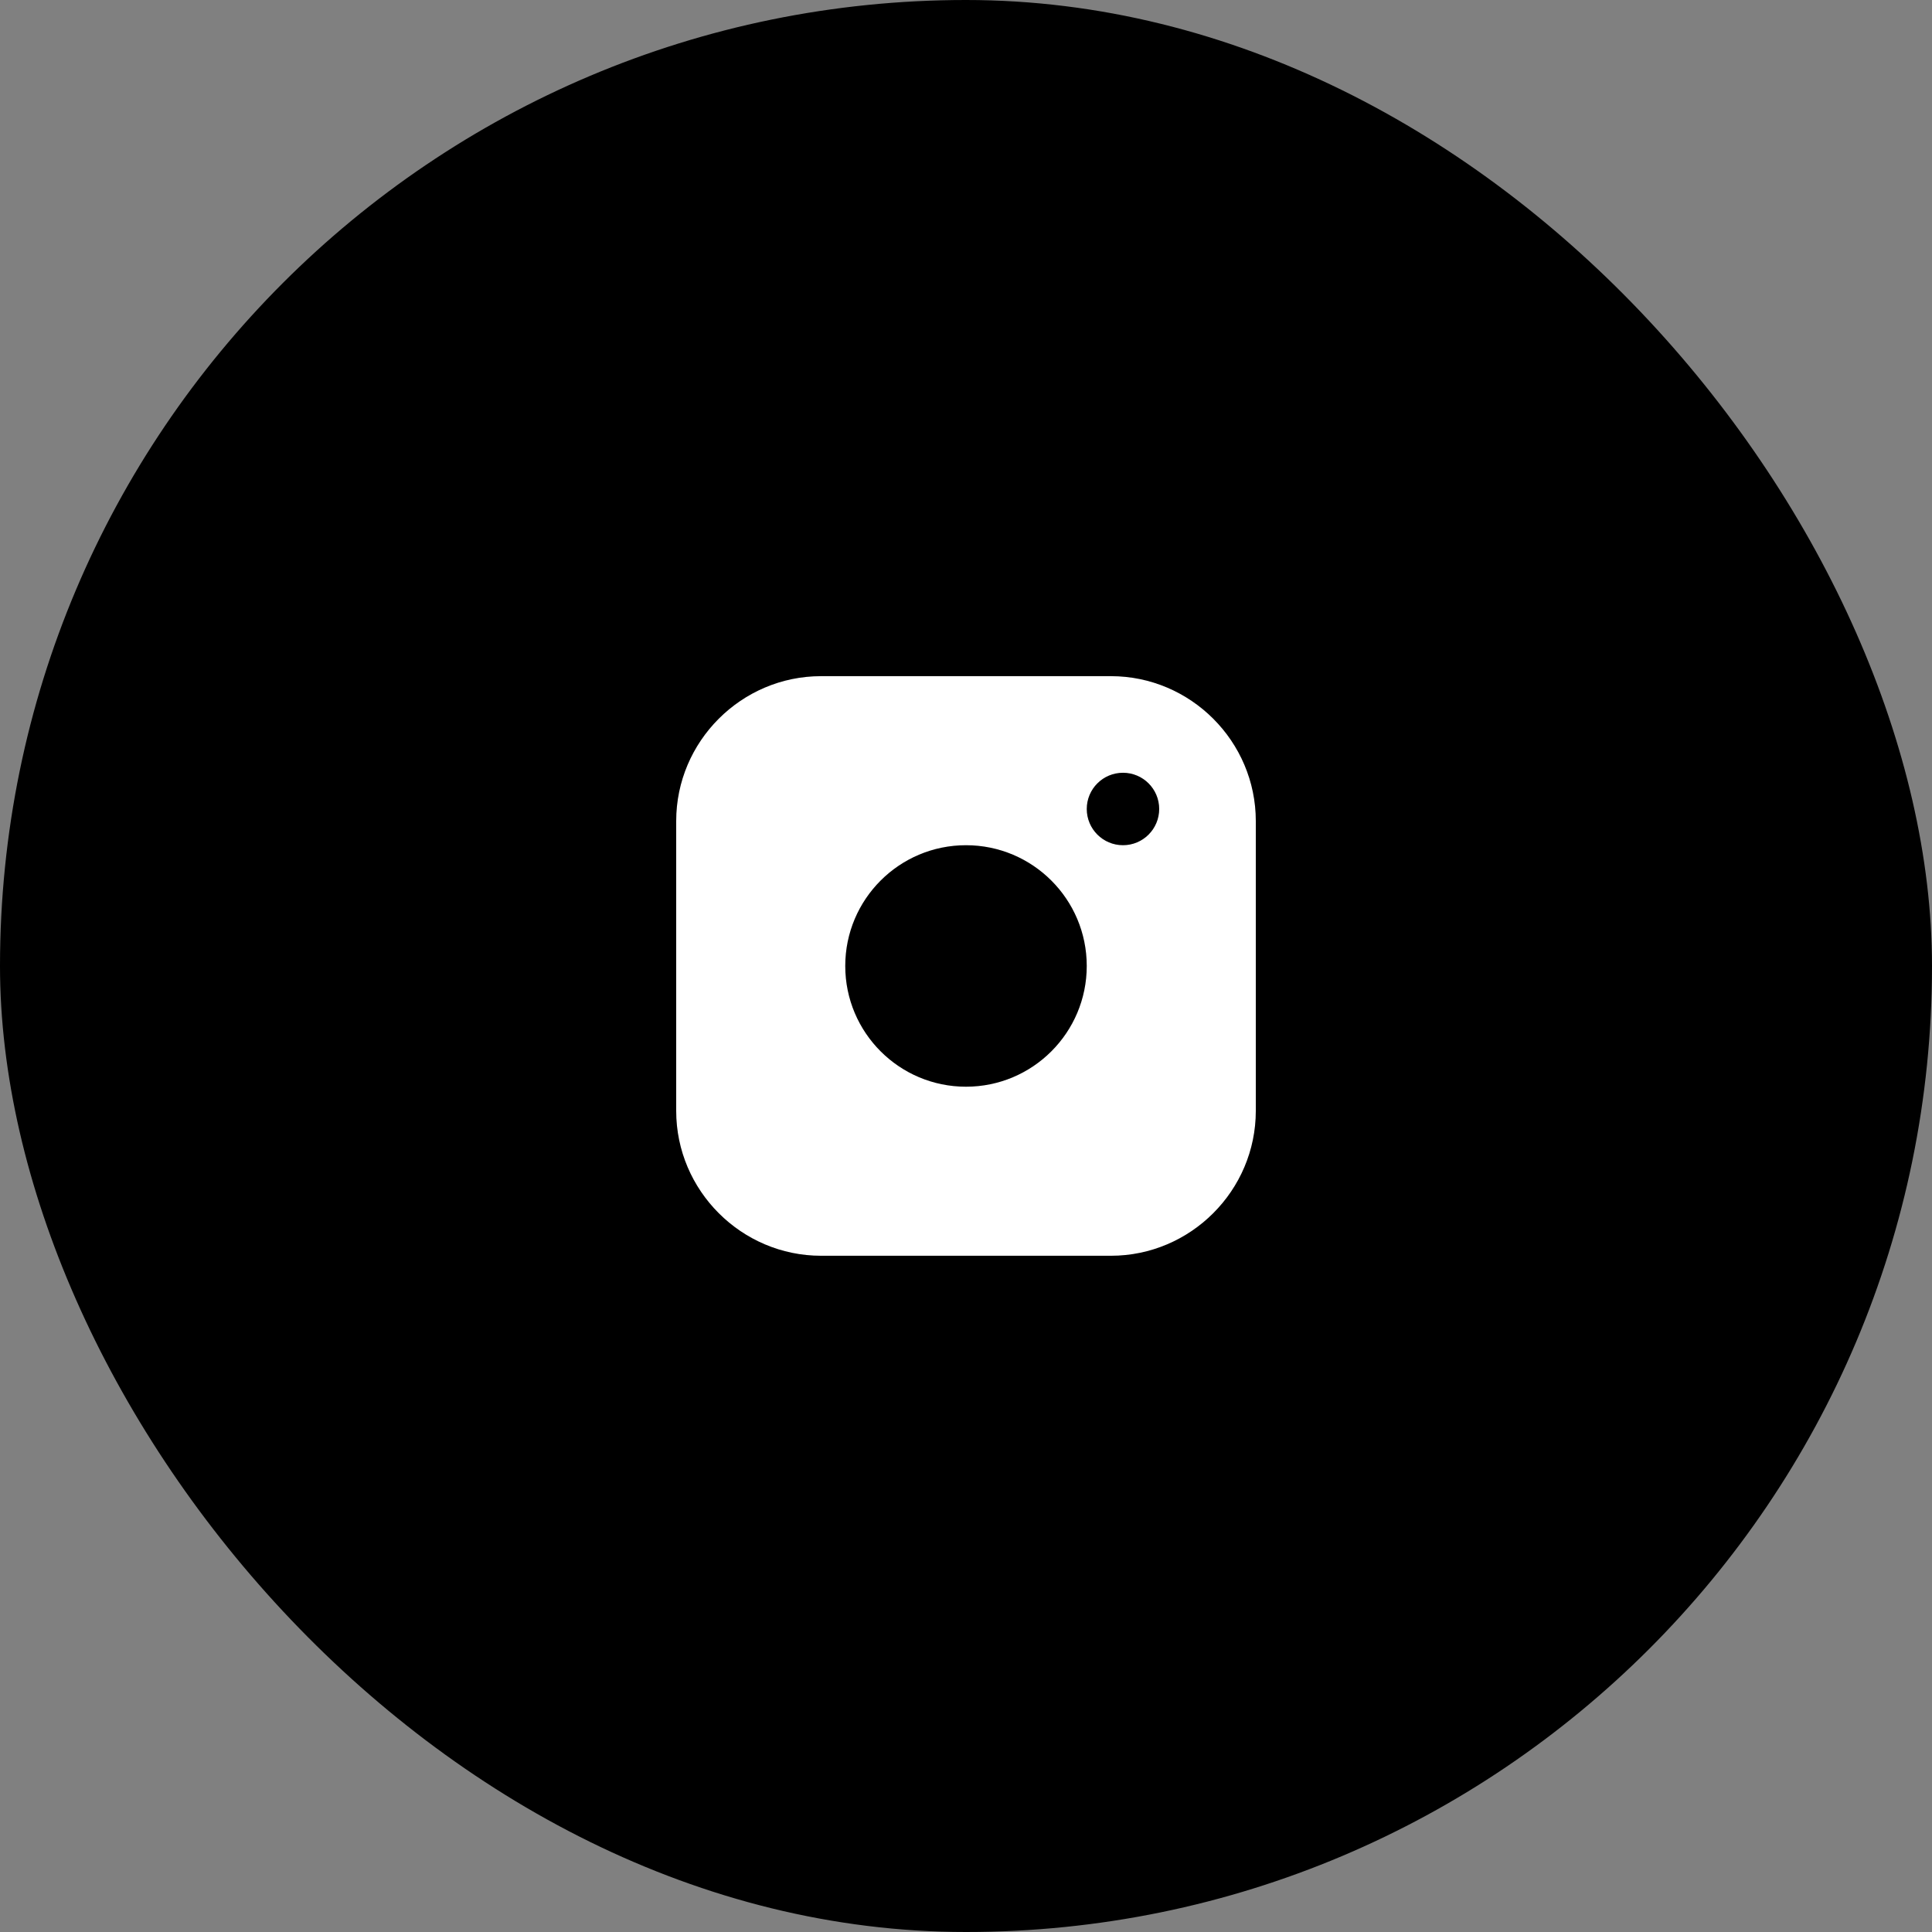
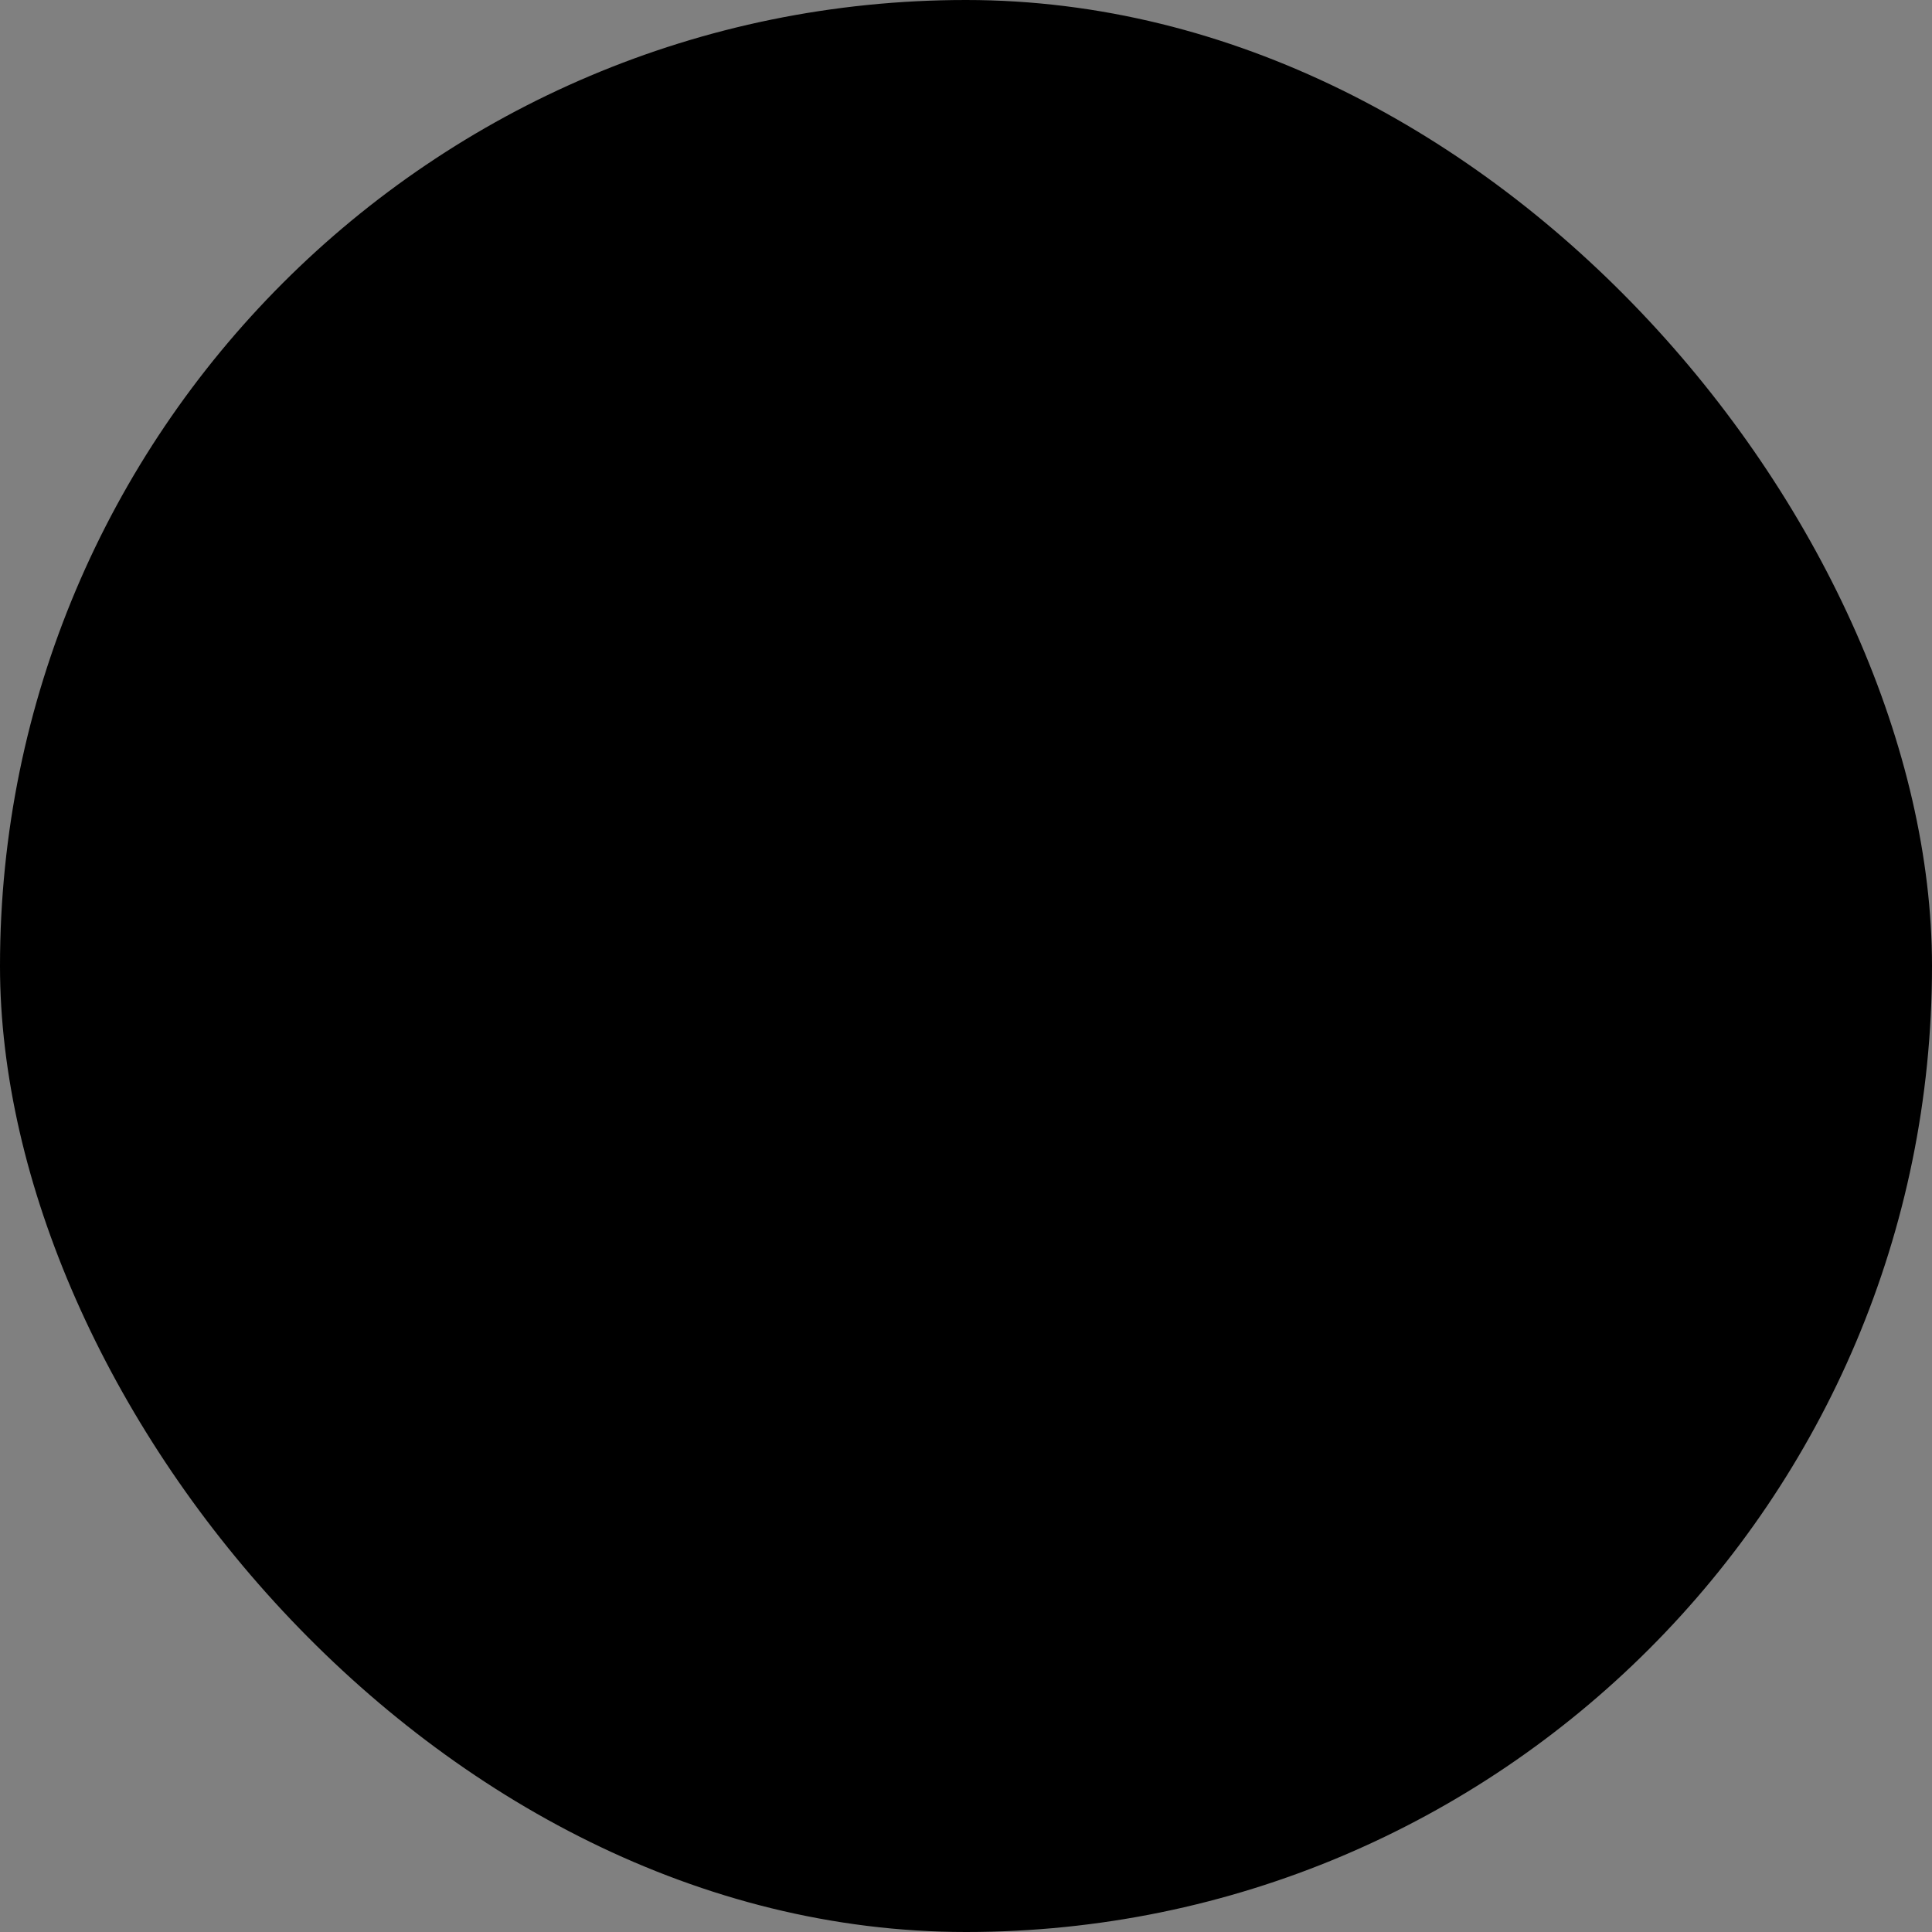
<svg xmlns="http://www.w3.org/2000/svg" width="50" height="50" viewBox="0 0 50 50" fill="none">
  <rect x="0" y="0" width="50" height="50" fill="#808080" stroke="none" />
  <rect width="50" height="50" rx="25" fill="black" />
-   <path d="M28.75 17.499H21.25C19.188 17.499 17.5 19.186 17.5 21.249V28.749C17.5 30.811 19.188 32.499 21.25 32.499H28.75C30.812 32.499 32.5 30.811 32.5 28.749V21.249C32.5 19.186 30.812 17.499 28.75 17.499ZM25 28.124C23.274 28.124 21.875 26.724 21.875 24.999C21.875 23.273 23.274 21.874 25 21.874C26.725 21.874 28.125 23.273 28.125 24.999C28.125 26.724 26.725 28.124 25 28.124ZM29.063 21.874C28.544 21.874 28.125 21.454 28.125 20.936C28.125 20.419 28.544 19.999 29.063 19.999C29.581 19.999 30 20.419 30 20.936C30 21.454 29.581 21.874 29.063 21.874Z" fill="white" />
</svg>